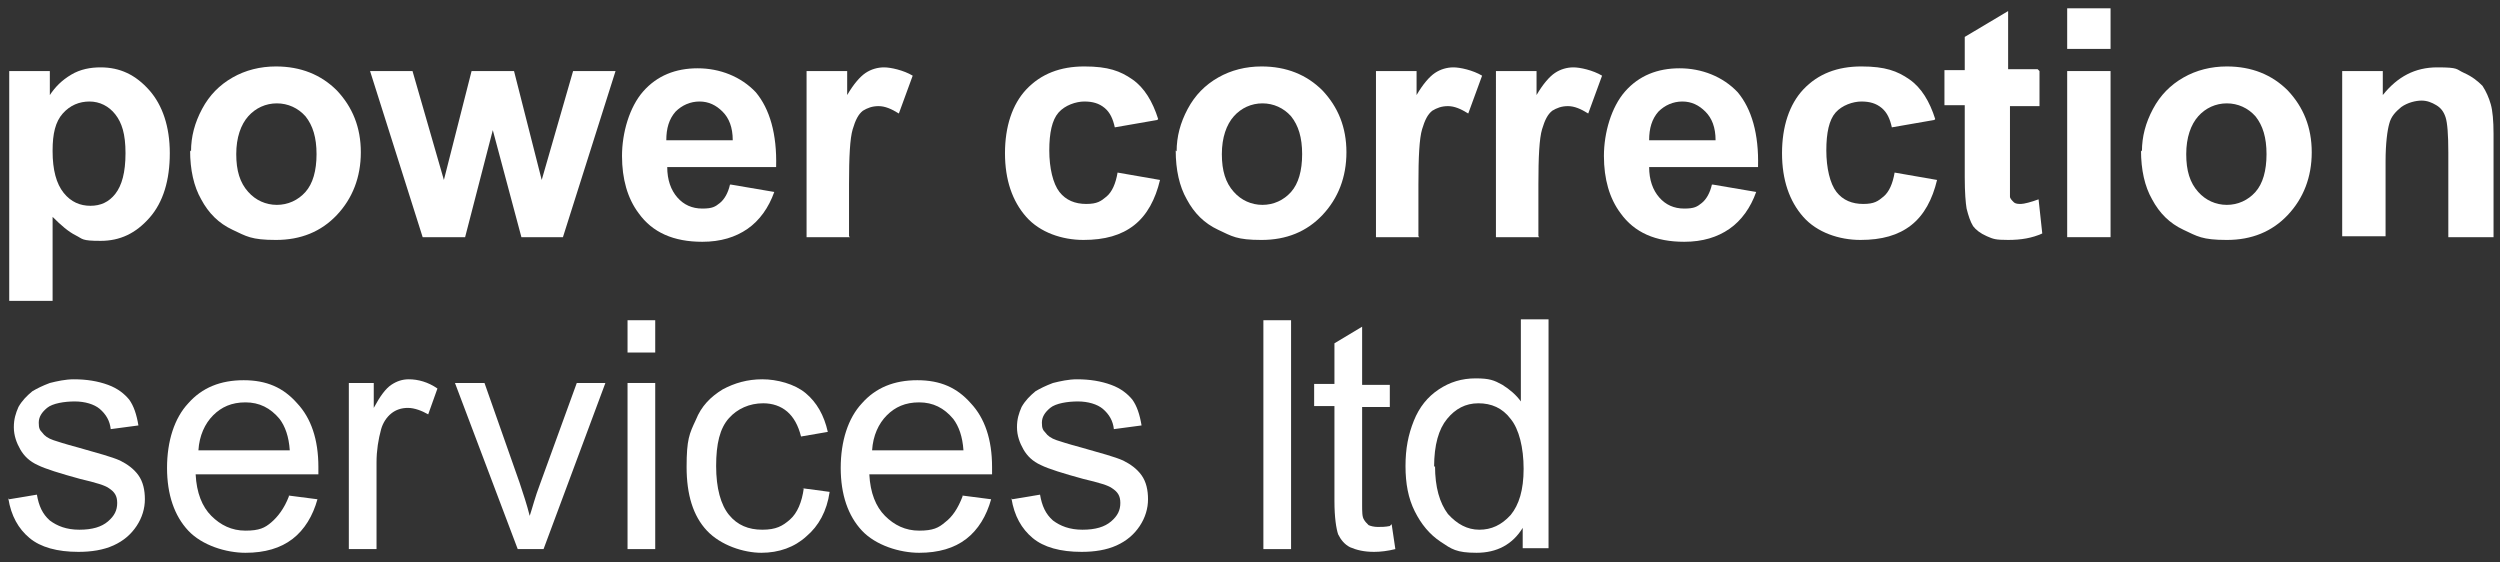
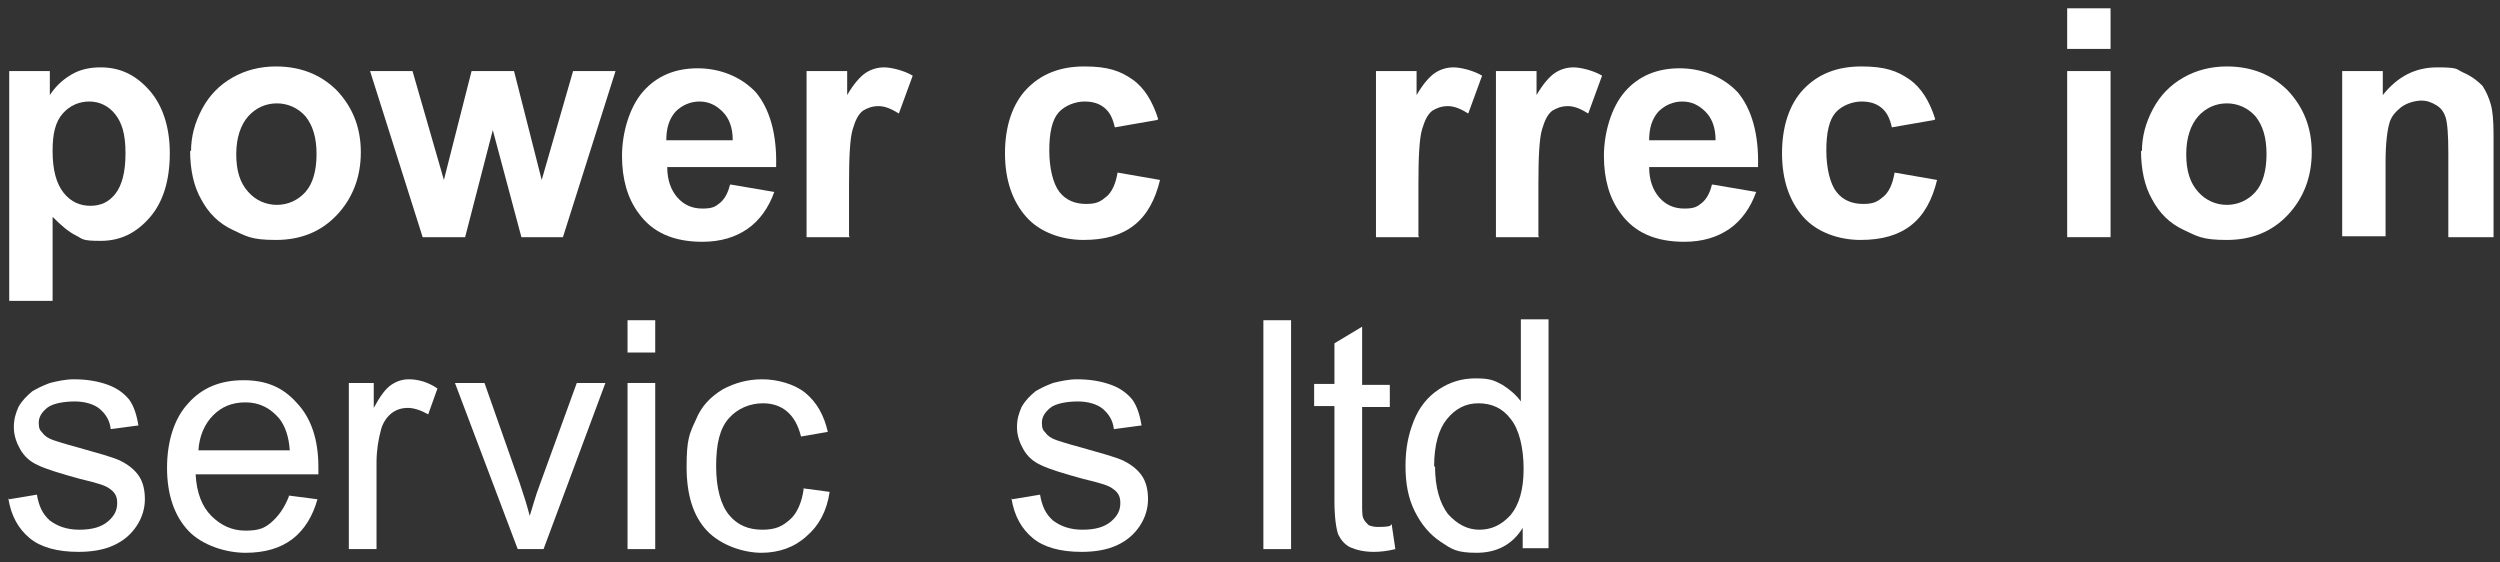
<svg xmlns="http://www.w3.org/2000/svg" id="Layer_2" data-name="Layer 2" version="1.1" viewBox="0 0 270.9 60.9">
  <rect x="0" y="0" width="270.9" height="60.9" fill="#333333" stroke="none" />
  <defs>
    <style>
      .cls-1 {
        fill-rule: evenodd;
      }

      .cls-1, .cls-2 {
        fill: #fff;
        stroke-width: 0px;
      }
    </style>
  </defs>
  <path class="cls-1" d="M1,7.7h4.4v2.6c.6-.9,1.3-1.6,2.3-2.2,1-.6,2.1-.8,3.2-.8,2.1,0,3.8.8,5.3,2.5,1.4,1.6,2.2,3.9,2.2,6.8s-.7,5.3-2.2,7c-1.5,1.7-3.2,2.5-5.3,2.5s-1.9-.2-2.7-.6c-.8-.4-1.6-1.1-2.5-2v9.1H1V7.7ZM5.7,16.4c0,2,.4,3.5,1.2,4.5.8,1,1.8,1.4,2.9,1.4s2-.4,2.7-1.3c.7-.9,1.1-2.3,1.1-4.4s-.4-3.3-1.1-4.2c-.7-.9-1.7-1.4-2.8-1.4s-2.1.4-2.9,1.3c-.8.9-1.1,2.2-1.1,4Z" />
  <path class="cls-1" d="M20.7,16.4c0-1.6.4-3.1,1.2-4.6.8-1.5,1.9-2.6,3.3-3.4,1.4-.8,3-1.2,4.7-1.2,2.7,0,4.9.9,6.6,2.6,1.7,1.8,2.6,4,2.6,6.7s-.9,5-2.6,6.8c-1.7,1.8-3.9,2.7-6.6,2.7s-3.2-.4-4.7-1.1c-1.5-.7-2.6-1.8-3.4-3.3-.8-1.4-1.2-3.2-1.2-5.3M25.6,16.7c0,1.8.4,3.1,1.3,4.1.8.9,1.9,1.4,3.1,1.4s2.3-.5,3.1-1.4c.8-.9,1.2-2.3,1.2-4.1s-.4-3.1-1.2-4.1c-.8-.9-1.9-1.4-3.1-1.4s-2.3.5-3.1,1.4c-.8.9-1.3,2.3-1.3,4.1" />
  <polygon class="cls-1" points="45.8 25.7 40.1 7.7 44.7 7.7 48.1 19.5 51.1 7.7 55.7 7.7 58.7 19.5 62.1 7.7 66.7 7.7 61 25.7 56.5 25.7 53.4 14.1 50.4 25.7 45.8 25.7" />
  <path class="cls-1" d="M79.2,20l4.7.8c-.6,1.7-1.6,3.1-2.9,4-1.3.9-2.9,1.4-4.9,1.4-3.1,0-5.4-1-6.9-3.1-1.2-1.6-1.8-3.7-1.8-6.2s.8-5.3,2.3-7c1.5-1.7,3.5-2.5,5.9-2.5s4.7.9,6.3,2.6c1.5,1.8,2.3,4.5,2.2,8.1h-11.8c0,1.4.4,2.5,1.1,3.3.7.8,1.6,1.2,2.7,1.2s1.4-.2,1.9-.6c.5-.4.9-1.1,1.1-2ZM79.4,15.2c0-1.4-.4-2.4-1.1-3.1-.7-.7-1.5-1.1-2.5-1.1s-1.9.4-2.6,1.1c-.7.8-1,1.8-1,3.1h7Z" />
  <path class="cls-1" d="M92.1,25.7h-4.7V7.7h4.4v2.6c.7-1.2,1.4-2,2-2.4.6-.4,1.3-.6,2-.6s2.1.3,3.1.9l-1.5,4.1c-.8-.5-1.5-.8-2.2-.8s-1.2.2-1.7.5c-.5.4-.8,1-1.1,2-.3,1-.4,3-.4,6v5.6Z" />
  <path class="cls-1" d="M125.4,13l-4.6.8c-.2-.9-.5-1.6-1.1-2.1-.6-.5-1.3-.7-2.2-.7s-2.1.4-2.8,1.2c-.7.8-1,2.2-1,4.1s.4,3.6,1.1,4.5c.7.9,1.7,1.3,2.9,1.3s1.6-.3,2.2-.8c.6-.5,1-1.4,1.2-2.6l4.6.8c-.5,2.1-1.4,3.8-2.8,4.9-1.4,1.1-3.2,1.6-5.5,1.6s-4.7-.8-6.2-2.5c-1.5-1.7-2.3-4-2.3-6.9s.8-5.3,2.3-6.9c1.6-1.7,3.7-2.5,6.3-2.5s3.9.5,5.2,1.4c1.3.9,2.2,2.4,2.8,4.3" />
-   <path class="cls-1" d="M127.5,16.4c0-1.6.4-3.1,1.2-4.6.8-1.5,1.9-2.6,3.3-3.4,1.4-.8,3-1.2,4.7-1.2,2.7,0,4.9.9,6.6,2.6,1.7,1.8,2.6,4,2.6,6.7s-.9,5-2.6,6.8c-1.7,1.8-3.9,2.7-6.6,2.7s-3.2-.4-4.7-1.1c-1.5-.7-2.6-1.8-3.4-3.3-.8-1.4-1.2-3.2-1.2-5.3M132.4,16.7c0,1.8.4,3.1,1.3,4.1.8.9,1.9,1.4,3.1,1.4s2.3-.5,3.1-1.4c.8-.9,1.2-2.3,1.2-4.1s-.4-3.1-1.2-4.1c-.8-.9-1.9-1.4-3.1-1.4s-2.3.5-3.1,1.4c-.8.9-1.3,2.3-1.3,4.1" />
  <path class="cls-1" d="M153.8,25.7h-4.7V7.7h4.4v2.6c.7-1.2,1.4-2,2-2.4.6-.4,1.3-.6,2-.6s2.1.3,3.1.9l-1.5,4.1c-.8-.5-1.5-.8-2.2-.8s-1.2.2-1.7.5c-.5.4-.8,1-1.1,2-.3,1-.4,3-.4,6v5.6Z" />
  <path class="cls-1" d="M166.8,25.7h-4.7V7.7h4.4v2.6c.7-1.2,1.4-2,2-2.4.6-.4,1.3-.6,2-.6s2.1.3,3.1.9l-1.5,4.1c-.8-.5-1.5-.8-2.2-.8s-1.2.2-1.7.5c-.5.4-.8,1-1.1,2-.3,1-.4,3-.4,6v5.6Z" />
  <path class="cls-1" d="M185.6,20l4.7.8c-.6,1.7-1.6,3.1-2.9,4-1.3.9-2.9,1.4-4.9,1.4-3.1,0-5.4-1-6.9-3.1-1.2-1.6-1.8-3.7-1.8-6.2s.8-5.3,2.3-7c1.5-1.7,3.5-2.5,5.9-2.5s4.7.9,6.3,2.6c1.5,1.8,2.3,4.5,2.2,8.1h-11.8c0,1.4.4,2.5,1.1,3.3.7.8,1.6,1.2,2.7,1.2s1.4-.2,1.9-.6c.5-.4.9-1.1,1.1-2ZM185.9,15.2c0-1.4-.4-2.4-1.1-3.1-.7-.7-1.5-1.1-2.5-1.1s-1.9.4-2.6,1.1c-.7.8-1,1.8-1,3.1h7Z" />
  <path class="cls-1" d="M209.6,13l-4.6.8c-.2-.9-.5-1.6-1.1-2.1-.6-.5-1.3-.7-2.2-.7s-2.1.4-2.8,1.2c-.7.8-1,2.2-1,4.1s.4,3.6,1.1,4.5c.7.9,1.7,1.3,2.9,1.3s1.6-.3,2.2-.8c.6-.5,1-1.4,1.2-2.6l4.6.8c-.5,2.1-1.4,3.8-2.8,4.9-1.4,1.1-3.2,1.6-5.5,1.6s-4.7-.8-6.2-2.5c-1.5-1.7-2.3-4-2.3-6.9s.8-5.3,2.3-6.9c1.6-1.7,3.7-2.5,6.3-2.5s3.9.5,5.2,1.4c1.3.9,2.2,2.4,2.8,4.3" />
-   <path class="cls-1" d="M221,7.7v3.8h-3.2v7.2c0,1.5,0,2.3,0,2.6,0,.2.2.4.4.6.2.2.5.2.8.2s1.1-.2,1.9-.5l.4,3.7c-1.1.5-2.3.7-3.7.7s-1.6-.1-2.3-.4c-.7-.3-1.2-.7-1.5-1.1-.3-.5-.5-1.1-.7-1.9-.1-.6-.2-1.7-.2-3.4v-7.8h-2.2v-3.8h2.2v-3.6l4.7-2.8v6.3h3.2Z" />
  <path class="cls-1" d="M224,5.3h4.7V.9h-4.7v4.4ZM224,25.7h4.7V7.7h-4.7v18Z" />
  <path class="cls-1" d="M232.1,16.4c0-1.6.4-3.1,1.2-4.6.8-1.5,1.9-2.6,3.3-3.4,1.4-.8,3-1.2,4.7-1.2,2.7,0,4.9.9,6.6,2.6,1.7,1.8,2.6,4,2.6,6.7s-.9,5-2.6,6.8c-1.7,1.8-3.9,2.7-6.6,2.7s-3.2-.4-4.7-1.1c-1.5-.7-2.6-1.8-3.4-3.3-.8-1.4-1.2-3.2-1.2-5.3M236.9,16.7c0,1.8.4,3.1,1.3,4.1.8.9,1.9,1.4,3.1,1.4s2.3-.5,3.1-1.4c.8-.9,1.2-2.3,1.2-4.1s-.4-3.1-1.2-4.1c-.8-.9-1.9-1.4-3.1-1.4s-2.3.5-3.1,1.4c-.8.9-1.3,2.3-1.3,4.1" />
  <path class="cls-1" d="M270,25.7h-4.7v-9.2c0-1.9-.1-3.2-.3-3.8-.2-.6-.5-1-1-1.3-.5-.3-1-.5-1.6-.5s-1.5.2-2.2.7c-.6.5-1.1,1-1.3,1.8-.2.7-.4,2.1-.4,4.1v8.1h-4.7V7.7h4.4v2.6c1.6-2,3.5-3,5.9-3s2,.2,2.9.6c.9.4,1.5.9,2,1.4.4.6.7,1.3.9,2,.2.7.3,1.8.3,3.2v11.2Z" />
  <path class="cls-1" d="M1,54.1l3-.5c.2,1.2.6,2.1,1.4,2.8.8.6,1.8,1,3.2,1s2.4-.3,3.1-.9c.7-.6,1-1.2,1-2s-.3-1.2-.9-1.6c-.4-.3-1.4-.6-3.1-1-2.2-.6-3.8-1.1-4.6-1.5-.9-.4-1.5-1-1.9-1.7-.4-.7-.7-1.5-.7-2.4s.2-1.5.5-2.2c.4-.7.9-1.2,1.5-1.7.5-.3,1.1-.6,1.9-.9.8-.2,1.7-.4,2.6-.4,1.4,0,2.6.2,3.7.6,1.1.4,1.8,1,2.3,1.6.5.7.8,1.6,1,2.8l-3,.4c-.1-.9-.5-1.6-1.2-2.2-.6-.5-1.6-.8-2.7-.8s-2.4.2-3,.7c-.6.5-.9,1-.9,1.6s.1.8.4,1.1c.2.3.6.6,1.2.8.3.1,1.2.4,2.7.8,2.1.6,3.6,1,4.5,1.4.8.4,1.5.9,2,1.6.5.7.7,1.6.7,2.6s-.3,2-.9,2.9-1.4,1.6-2.5,2.1c-1.1.5-2.4.7-3.8.7-2.3,0-4.1-.5-5.3-1.5-1.2-1-2-2.4-2.3-4.3" />
  <path class="cls-1" d="M31.3,53.7l3.1.4c-.5,1.8-1.4,3.3-2.7,4.3-1.3,1-3,1.5-5.1,1.5s-4.7-.8-6.2-2.4c-1.5-1.6-2.3-3.9-2.3-6.8s.8-5.4,2.3-7c1.5-1.7,3.5-2.5,6-2.5s4.3.8,5.8,2.5c1.5,1.6,2.3,3.9,2.3,6.9s0,.5,0,.8h-13.3c.1,2,.7,3.5,1.7,4.5,1,1,2.2,1.6,3.7,1.6s2.1-.3,2.8-.9,1.4-1.5,1.9-2.8M21.4,48.8h10c-.1-1.5-.5-2.6-1.1-3.4-1-1.2-2.2-1.8-3.7-1.8s-2.6.5-3.5,1.4c-.9.9-1.5,2.2-1.6,3.8" />
  <path class="cls-1" d="M37.8,59.5v-18h2.7v2.7c.7-1.3,1.3-2.1,1.9-2.5.6-.4,1.2-.6,1.9-.6,1,0,2.1.3,3.1,1l-1,2.8c-.7-.4-1.5-.7-2.2-.7s-1.3.2-1.8.6c-.5.4-.9,1-1.1,1.7-.3,1.1-.5,2.3-.5,3.6v9.4h-3Z" />
  <path class="cls-1" d="M56.1,59.5l-6.8-18h3.2l3.8,10.8c.4,1.2.8,2.4,1.1,3.6.3-.9.6-2.1,1.1-3.4l4-11h3.1l-6.7,18h-2.8Z" />
  <path class="cls-1" d="M68,38.2h3v-3.5h-3v3.5ZM68,59.5h3v-18h-3v18Z" />
  <path class="cls-1" d="M86.9,52.9l3,.4c-.3,2.1-1.2,3.7-2.5,4.8-1.3,1.2-3,1.8-4.9,1.8s-4.4-.8-5.9-2.4c-1.5-1.6-2.2-3.9-2.2-6.9s.3-3.6,1-5.1c.6-1.5,1.6-2.5,2.9-3.3,1.3-.7,2.7-1.1,4.3-1.1s3.5.5,4.7,1.5c1.2,1,2,2.4,2.4,4.2l-2.9.5c-.3-1.2-.8-2.1-1.5-2.7-.7-.6-1.6-.9-2.6-.9-1.5,0-2.8.6-3.7,1.6-1,1.1-1.4,2.8-1.4,5.2s.5,4.2,1.4,5.3c.9,1.1,2.1,1.6,3.6,1.6s2.2-.4,3-1.1c.8-.7,1.3-1.9,1.5-3.4" />
-   <path class="cls-1" d="M104.3,53.7l3.1.4c-.5,1.8-1.4,3.3-2.7,4.3-1.3,1-3,1.5-5.1,1.5s-4.7-.8-6.2-2.4c-1.5-1.6-2.3-3.9-2.3-6.8s.8-5.4,2.3-7c1.5-1.7,3.5-2.5,6-2.5s4.3.8,5.8,2.5c1.5,1.6,2.3,3.9,2.3,6.9s0,.5,0,.8h-13.3c.1,2,.7,3.5,1.7,4.5,1,1,2.2,1.6,3.7,1.6s2.1-.3,2.8-.9c.8-.6,1.4-1.5,1.9-2.8M94.4,48.8h10c-.1-1.5-.5-2.6-1.1-3.4-1-1.2-2.2-1.8-3.7-1.8s-2.6.5-3.5,1.4c-.9.9-1.5,2.2-1.6,3.8" />
  <path class="cls-1" d="M109.7,54.1l3-.5c.2,1.2.6,2.1,1.4,2.8.8.6,1.8,1,3.2,1s2.4-.3,3.1-.9c.7-.6,1-1.2,1-2s-.3-1.2-.9-1.6c-.4-.3-1.4-.6-3.1-1-2.2-.6-3.8-1.1-4.6-1.5-.9-.4-1.5-1-1.9-1.7-.4-.7-.7-1.5-.7-2.4s.2-1.5.5-2.2c.4-.7.9-1.2,1.5-1.7.5-.3,1.1-.6,1.9-.9.8-.2,1.7-.4,2.6-.4,1.4,0,2.6.2,3.7.6,1.1.4,1.8,1,2.3,1.6.5.7.8,1.6,1,2.8l-3,.4c-.1-.9-.5-1.6-1.2-2.2-.6-.5-1.6-.8-2.7-.8s-2.4.2-3,.7c-.6.5-.9,1-.9,1.6s.1.8.4,1.1c.2.3.6.6,1.2.8.3.1,1.2.4,2.7.8,2.1.6,3.6,1,4.5,1.4.8.4,1.5.9,2,1.6.5.7.7,1.6.7,2.6s-.3,2-.9,2.9c-.6.9-1.4,1.6-2.5,2.1-1.1.5-2.4.7-3.8.7-2.3,0-4.1-.5-5.3-1.5-1.2-1-2-2.4-2.3-4.3" />
  <rect class="cls-2" x="136.9" y="34.7" width="3" height="24.8" />
  <path class="cls-1" d="M150.8,56.8l.4,2.7c-.8.2-1.6.3-2.3.3-1.1,0-1.9-.2-2.6-.5-.6-.3-1-.8-1.3-1.4-.2-.6-.4-1.8-.4-3.6v-10.3h-2.2v-2.4h2.2v-4.4l3-1.8v6.3h3v2.4h-3v10.5c0,.9,0,1.4.2,1.7.1.2.3.4.5.6.2.1.6.2,1,.2s.8,0,1.3-.1" />
  <path class="cls-1" d="M165,59.5v-2.3c-1.1,1.8-2.8,2.7-5,2.7s-2.7-.4-3.9-1.2c-1.2-.8-2.1-1.9-2.8-3.3-.7-1.4-1-3-1-4.9s.3-3.4.9-4.9c.6-1.5,1.5-2.6,2.7-3.4,1.2-.8,2.5-1.2,4-1.2s2,.2,2.9.7c.8.5,1.5,1.1,2,1.8v-8.9h3v24.8h-2.8ZM155.5,50.5c0,2.3.5,4,1.4,5.2,1,1.1,2.1,1.7,3.4,1.7s2.4-.5,3.4-1.6c.9-1.1,1.4-2.7,1.4-5s-.5-4.3-1.4-5.4c-.9-1.2-2.1-1.7-3.5-1.7s-2.5.6-3.4,1.7c-.9,1.1-1.4,2.8-1.4,5.2Z" />
</svg>